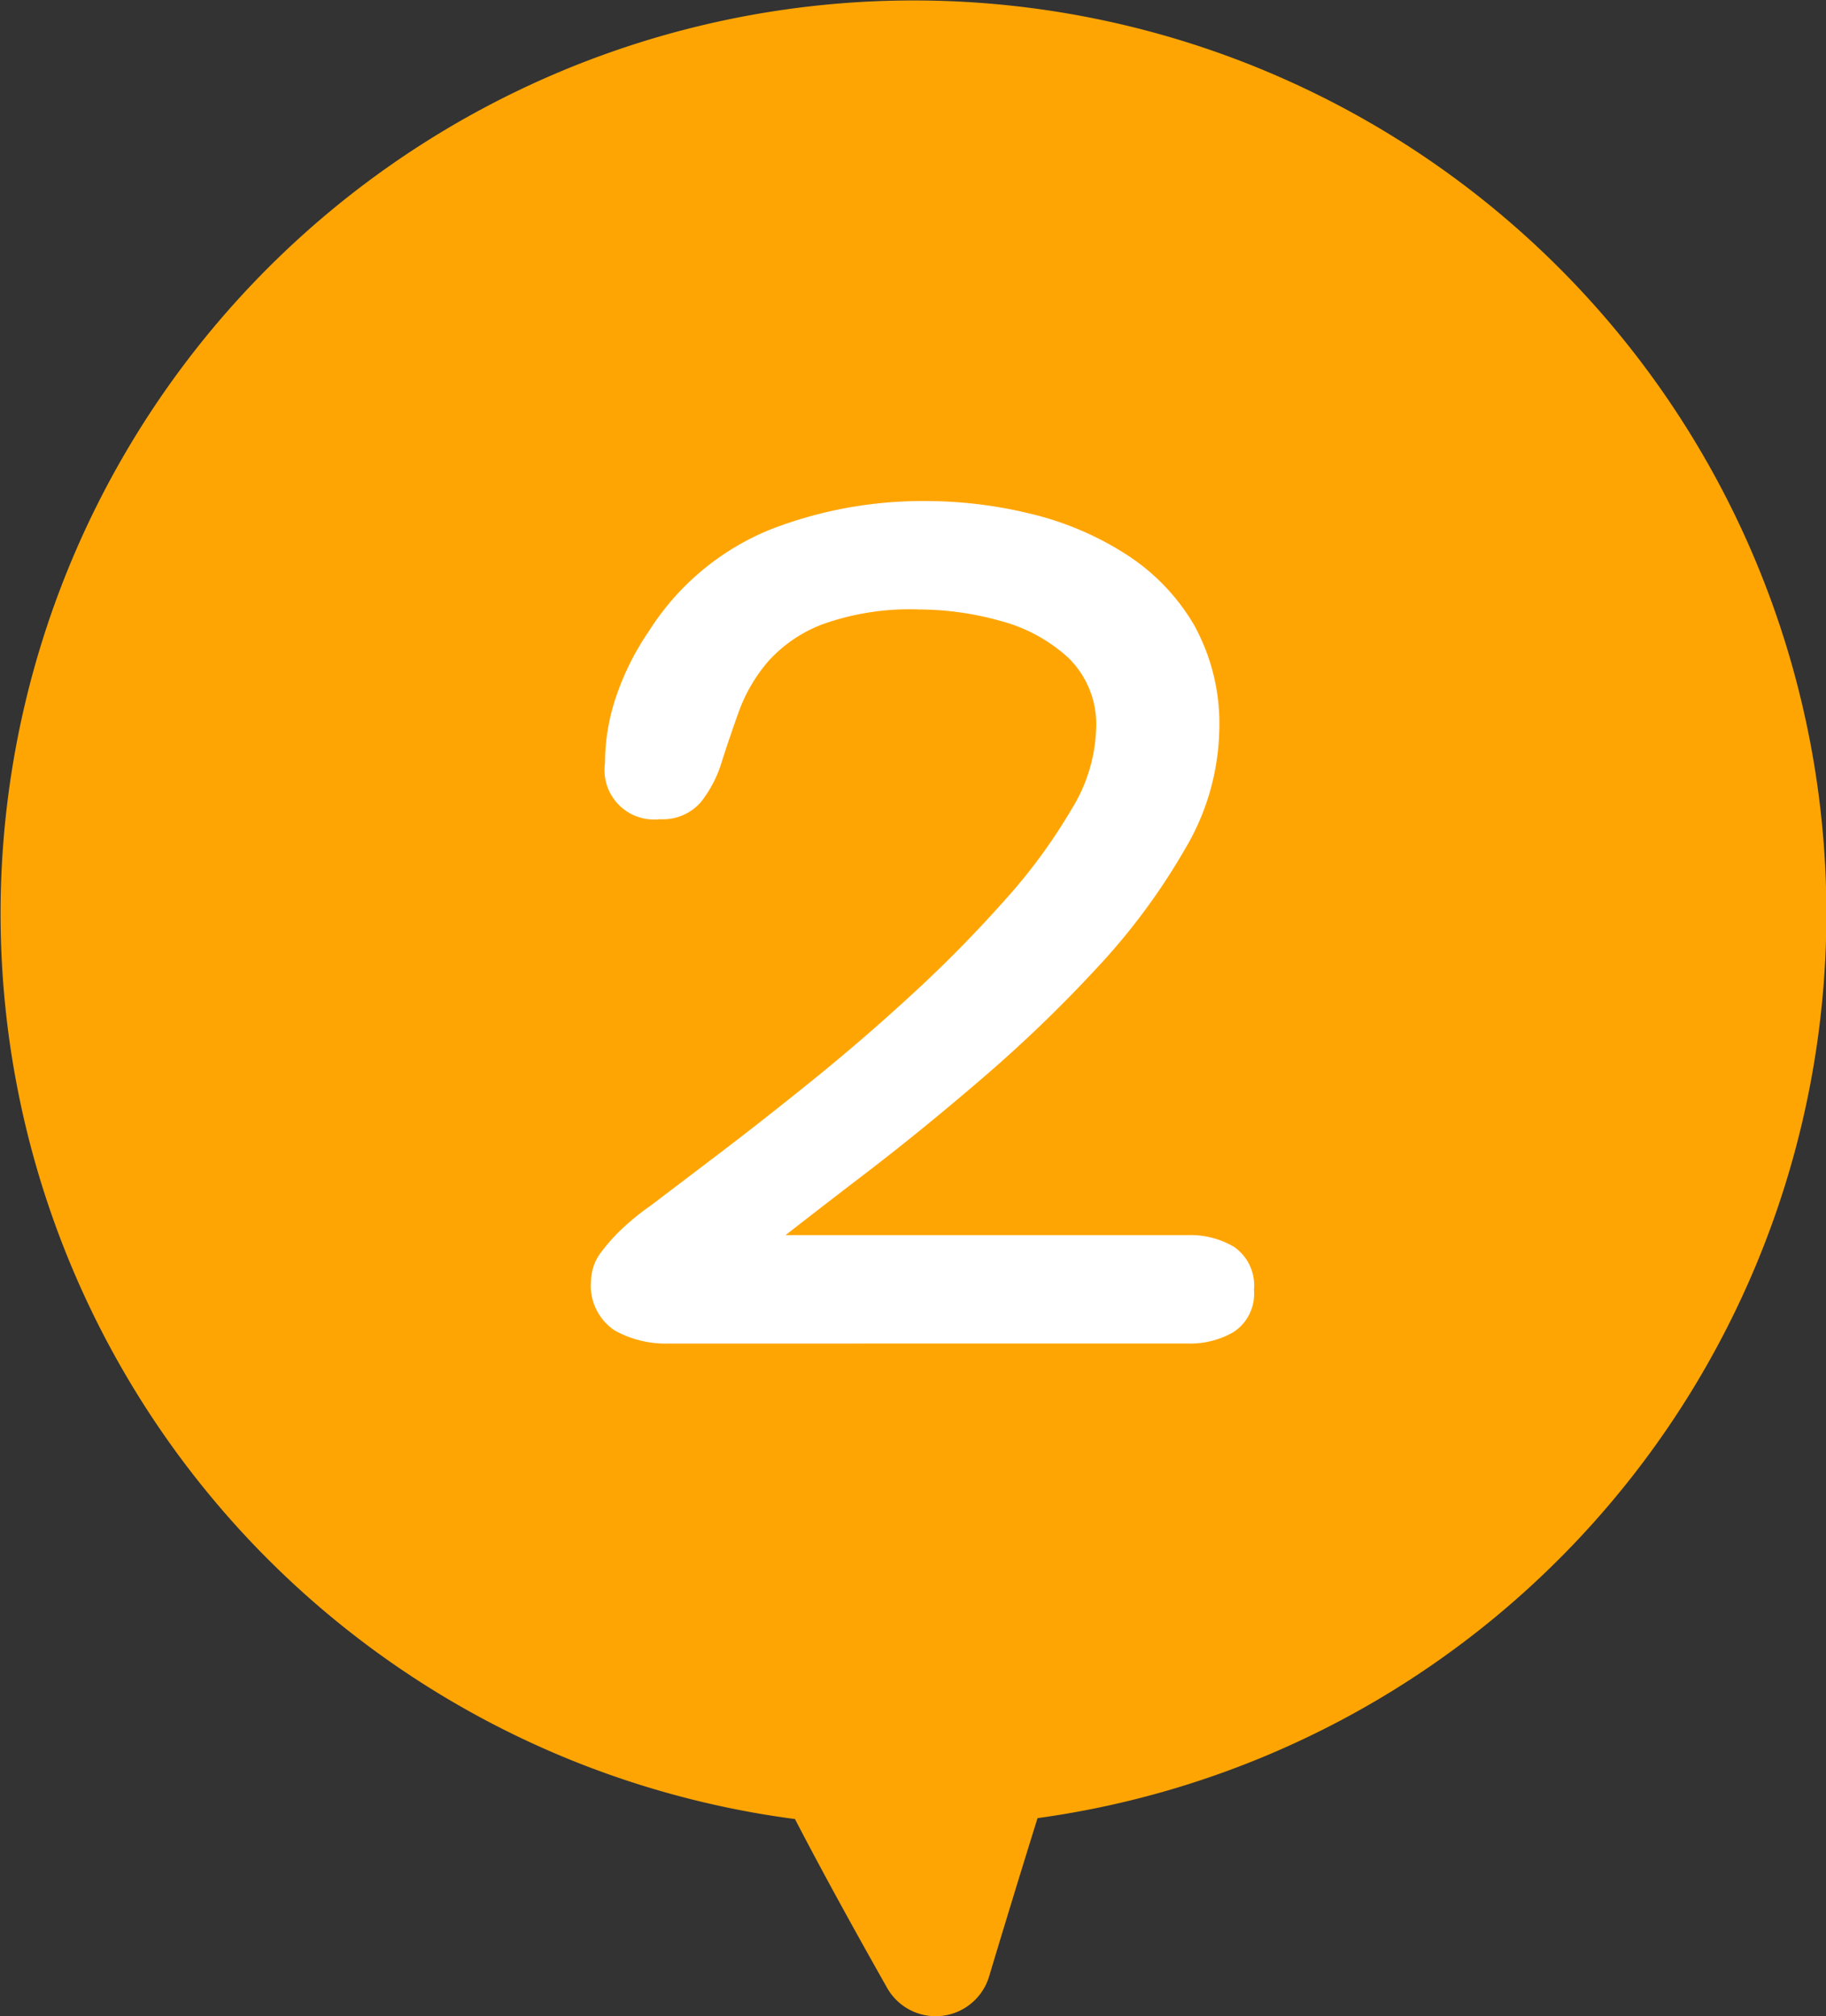
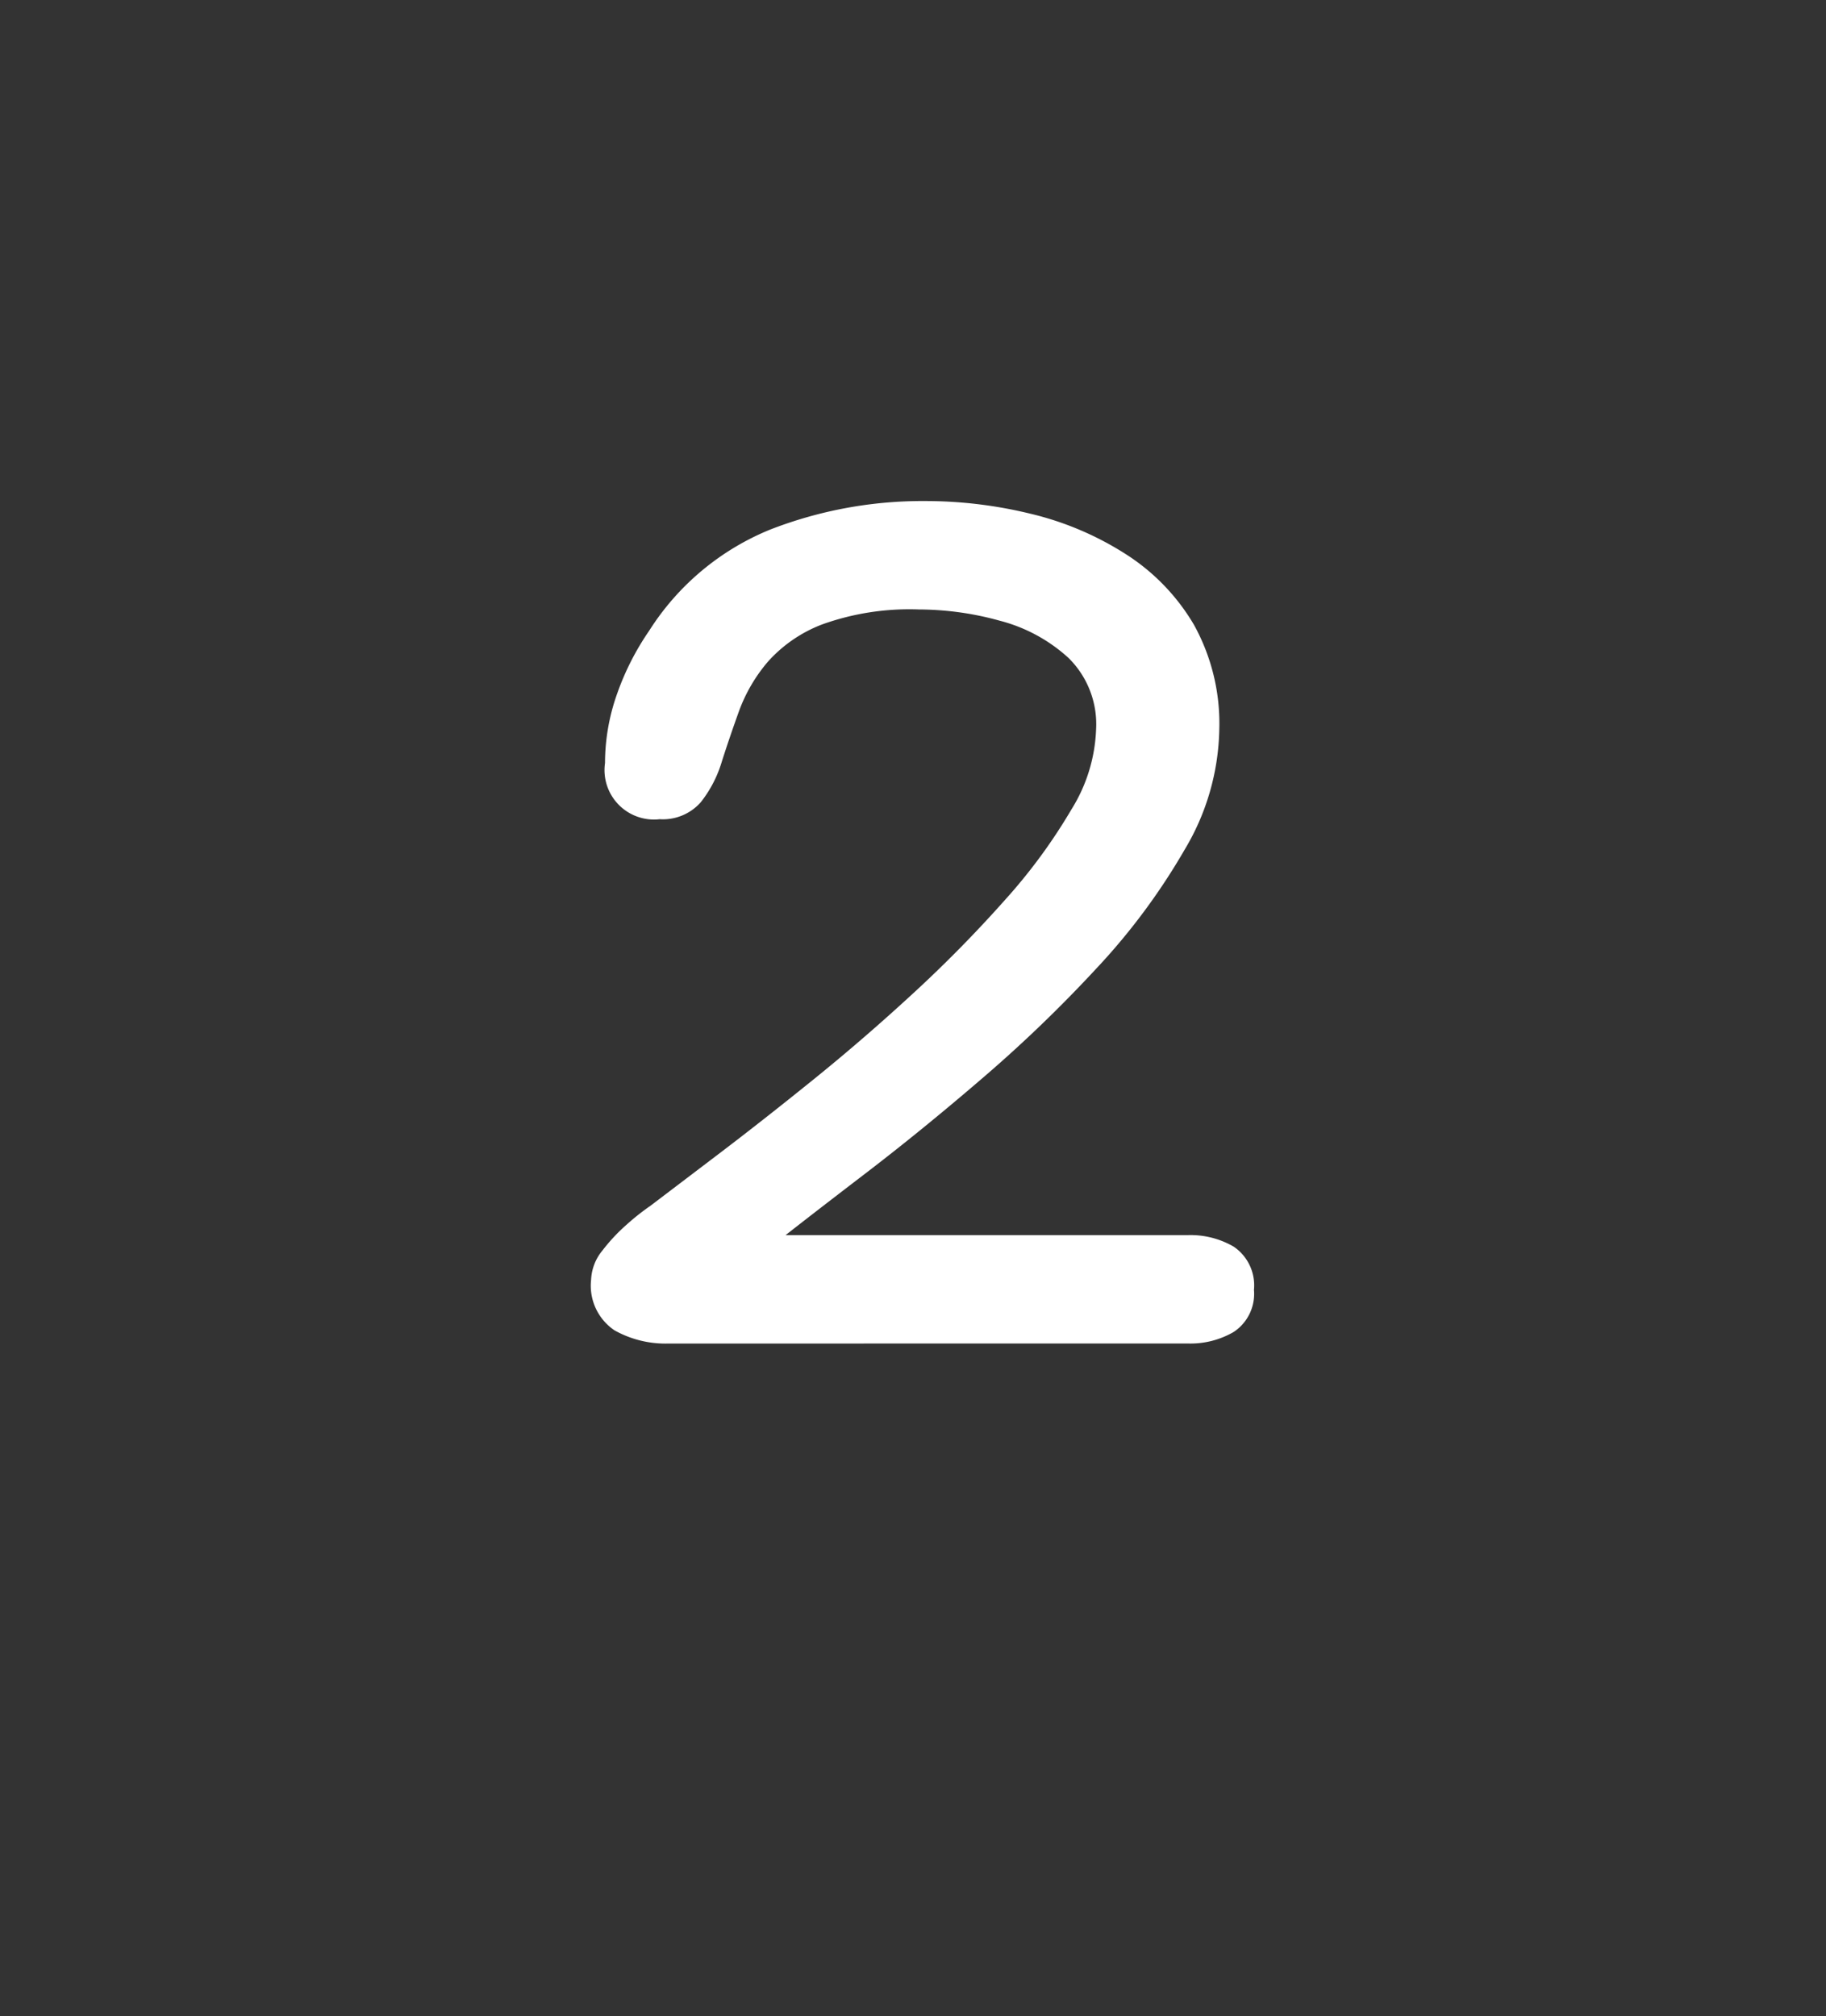
<svg xmlns="http://www.w3.org/2000/svg" width="54.438" height="60.106" viewBox="0 0 54.438 60.106">
  <rect x="0" y="0" width="54.438" height="60.106" fill="#333333" stroke="none" />
  <defs>
    <clipPath id="clip-path">
-       <rect id="長方形_1141" data-name="長方形 1141" width="54.438" height="60.106" fill="#ffa503" />
-     </clipPath>
+       </clipPath>
  </defs>
  <g id="グループ_1642" data-name="グループ 1642" transform="translate(-932.5 -1381.243)">
    <g id="グループ_1490" data-name="グループ 1490" transform="translate(932.5 1381.243)">
      <g id="グループ_1478" data-name="グループ 1478" clip-path="url(#clip-path)">
-         <path id="パス_4020" data-name="パス 4020" d="M36.229,1.54A27.223,27.223,0,1,0,23.7,54.228c.846,1.633,1.871,3.484,2.747,5.033a1.663,1.663,0,0,0,3.04-.338c.439-1.459.956-3.157,1.445-4.722a27.223,27.223,0,0,0,5.3-52.66" transform="translate(0 0)" fill="#ffa503" />
-       </g>
+         </g>
    </g>
    <path id="パス_4271" data-name="パス 4271" d="M8.927-.354A2.965,2.965,0,0,1,7.4-.725a1.455,1.455,0,0,1-.628-1.37,1.311,1.311,0,0,1,.306-.79,5.205,5.205,0,0,1,.709-.757,6.841,6.841,0,0,1,.693-.548l2.079-1.579q1.273-.967,2.788-2.191t3-2.594a38.722,38.722,0,0,0,2.723-2.771,16.672,16.672,0,0,0,2-2.723,4.984,4.984,0,0,0,.757-2.449,2.922,2.922,0,0,0-.87-2.256A4.978,4.978,0,0,0,18.836-21.9a9.223,9.223,0,0,0-2.433-.338,7.853,7.853,0,0,0-2.933.451,4.3,4.3,0,0,0-1.692,1.16,4.956,4.956,0,0,0-.886,1.515q-.29.806-.516,1.515a3.464,3.464,0,0,1-.6,1.16,1.355,1.355,0,0,1-1.112.451A1.325,1.325,0,0,1,7.187-17.5a6.031,6.031,0,0,1,.354-2.03,7.781,7.781,0,0,1,.935-1.837,7.571,7.571,0,0,1,3.545-2.965,12.373,12.373,0,0,1,4.576-.838,13.036,13.036,0,0,1,3.078.371,9.084,9.084,0,0,1,2.788,1.176,6.111,6.111,0,0,1,2,2.063A5.929,5.929,0,0,1,25.2-18.5,7.062,7.062,0,0,1,24.186-15a19.041,19.041,0,0,1-2.61,3.513,40.806,40.806,0,0,1-3.4,3.271q-1.8,1.547-3.464,2.82T11.988-3.287H24.428a2.41,2.41,0,0,1,1.273.322,1.244,1.244,0,0,1,.532,1.16A1.211,1.211,0,0,1,25.7-.677a2.41,2.41,0,0,1-1.273.322Z" transform="translate(943.5 1421.5)" fill="#fff" stroke="#fff" stroke-width="0.3" />
  </g>
</svg>